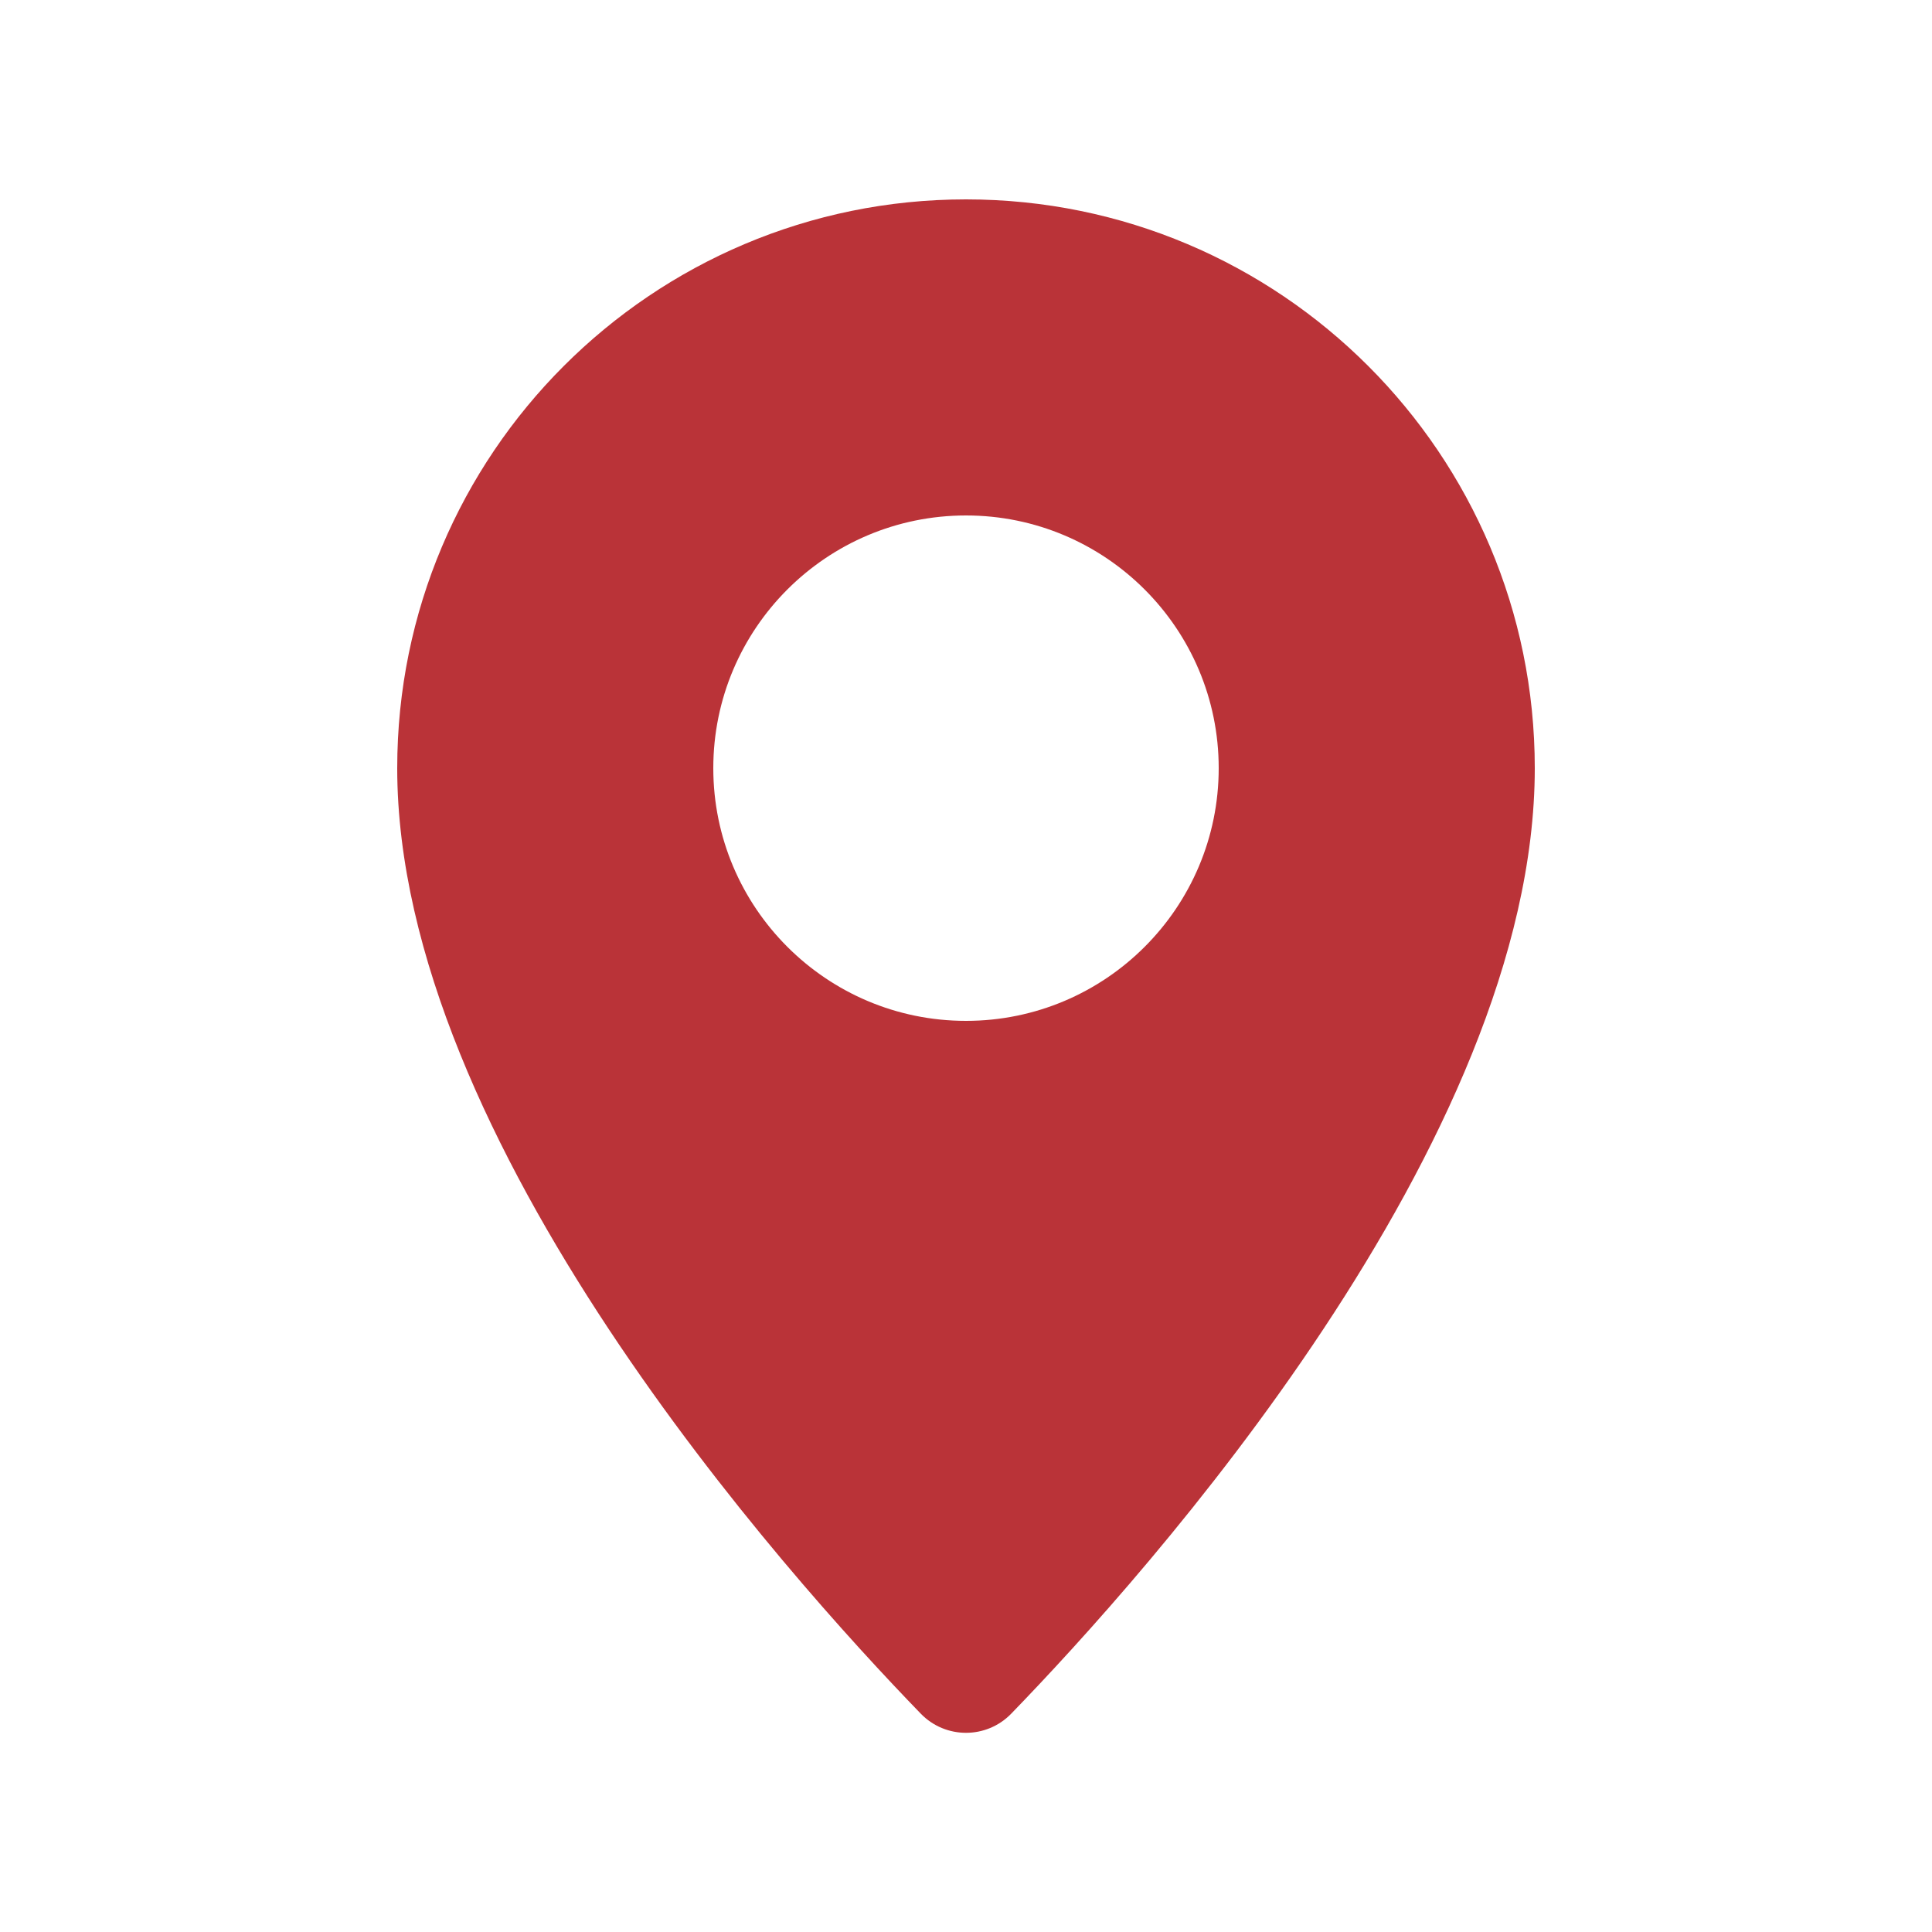
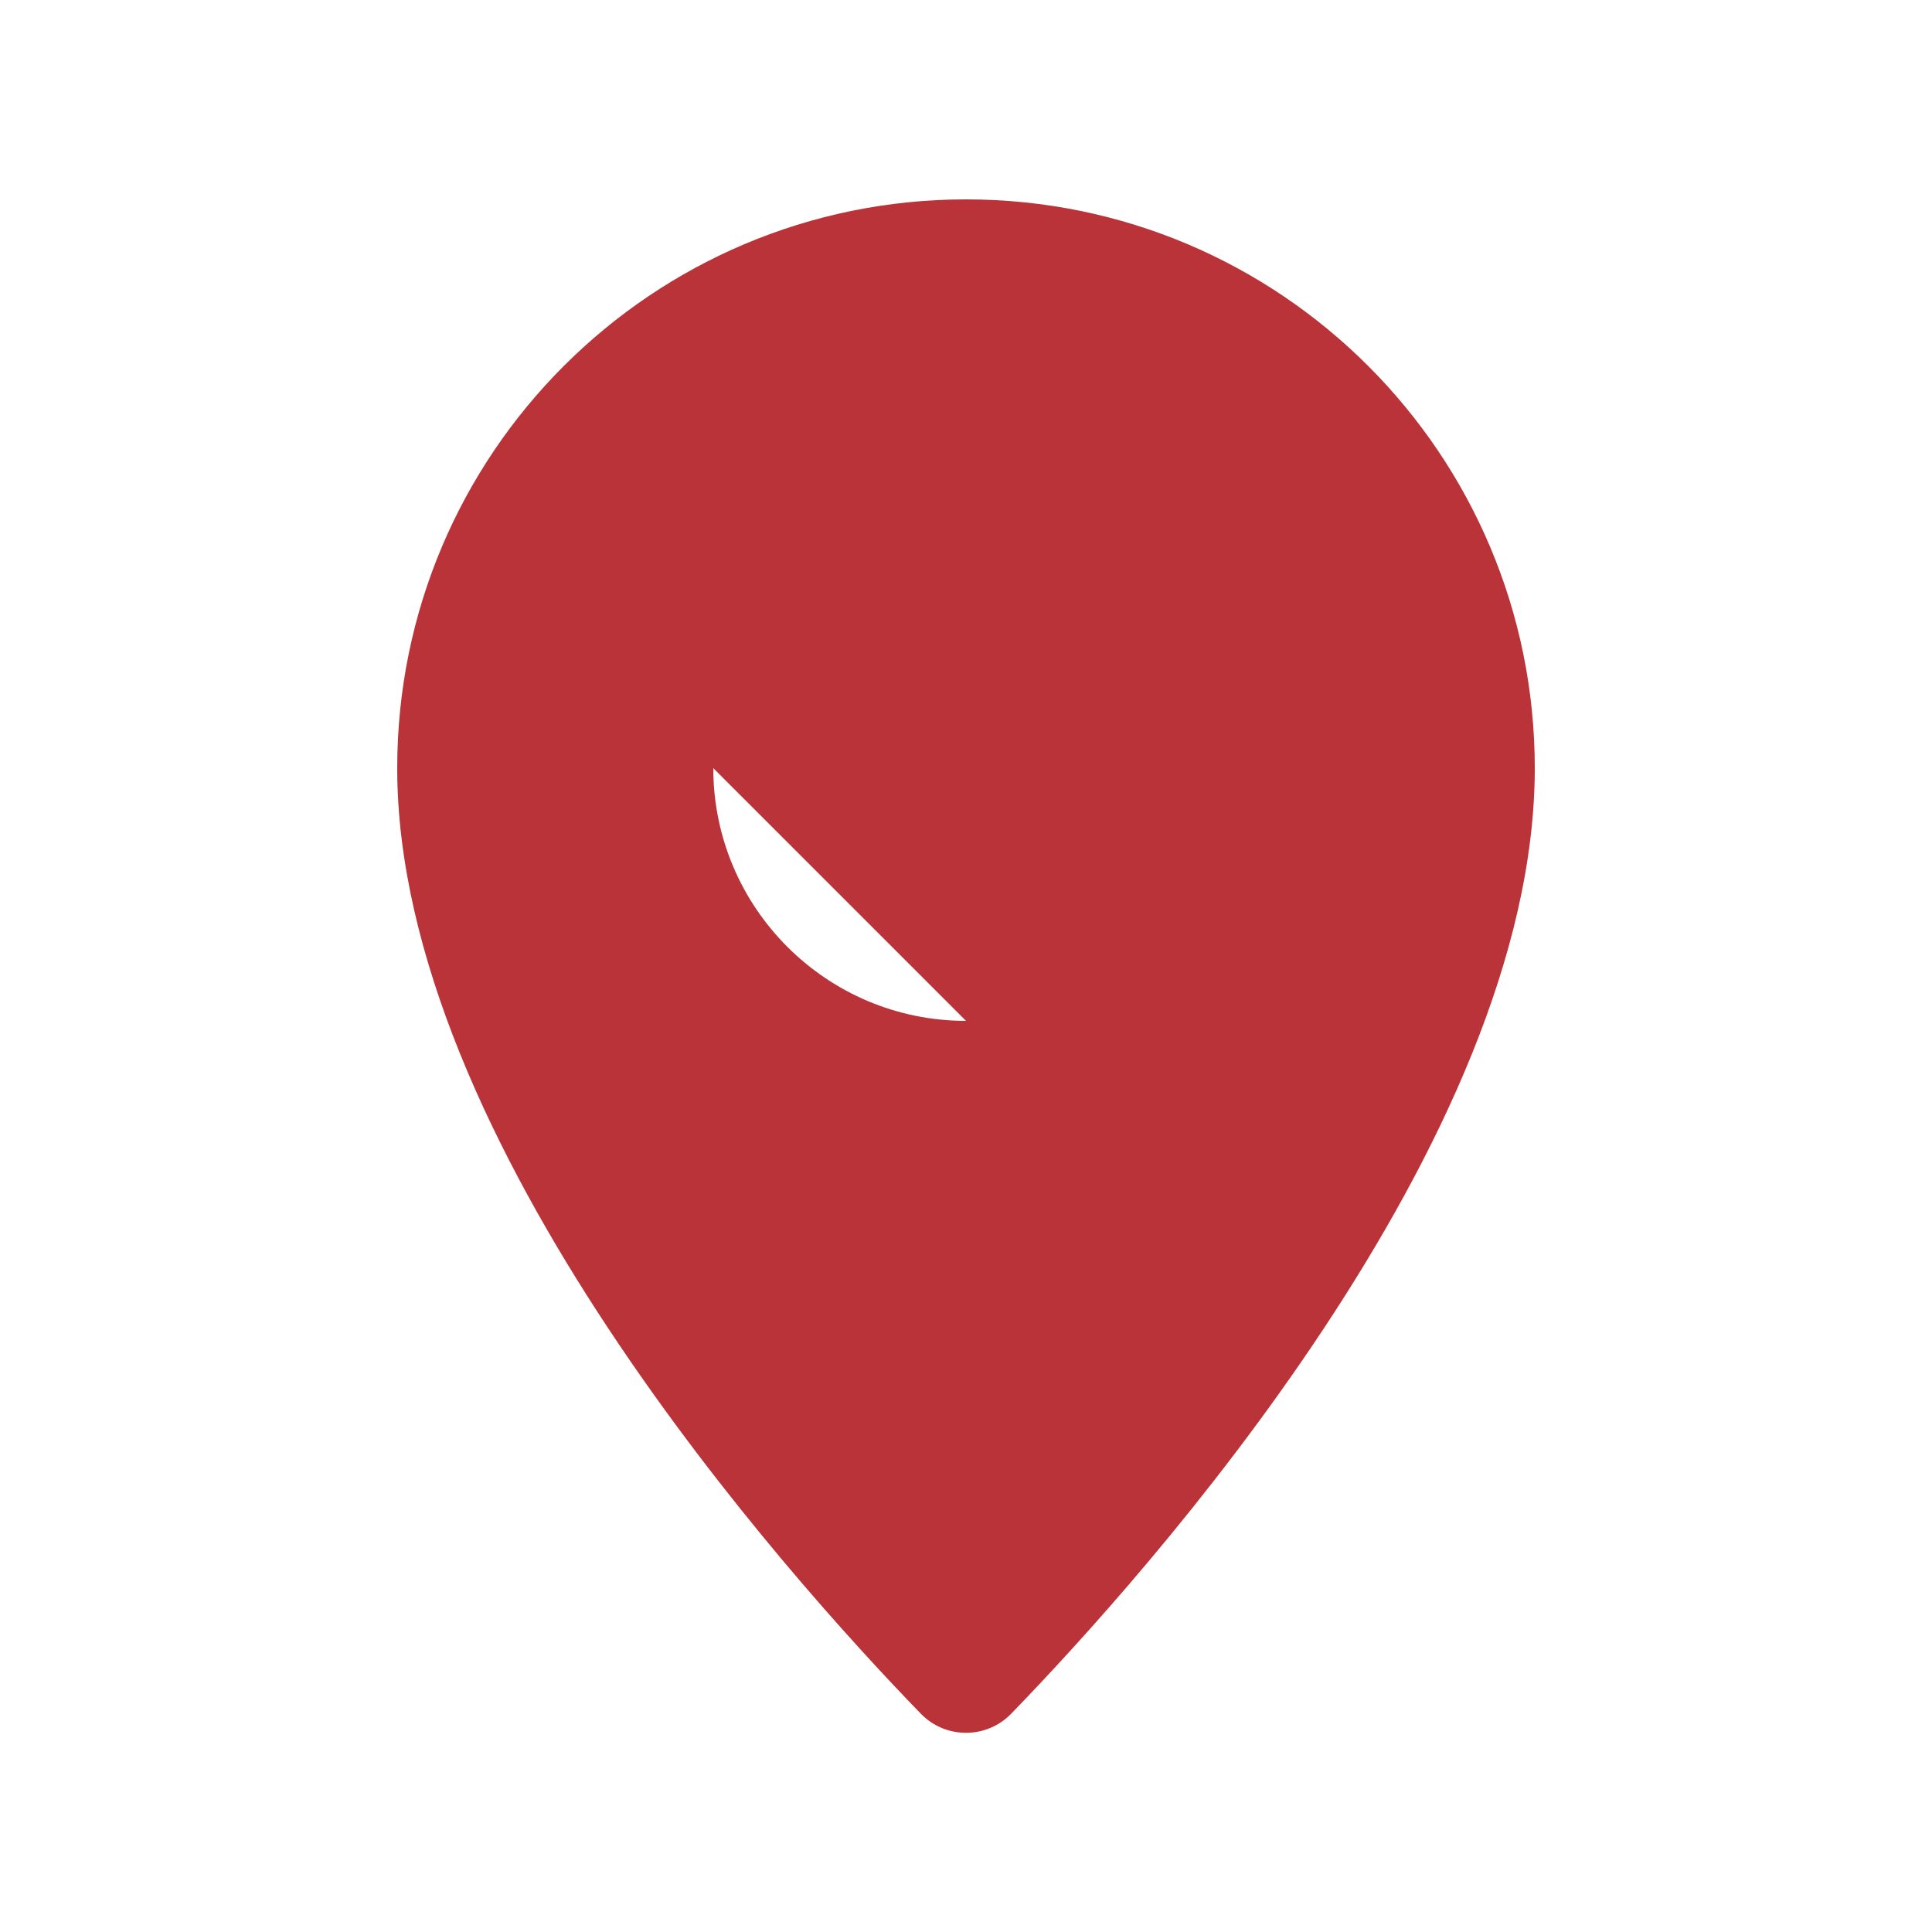
<svg xmlns="http://www.w3.org/2000/svg" id="Layer_1" data-name="Layer 1" viewBox="0 0 50 50">
  <defs>
    <style>
      .cls-1 {
        fill: #ba3338;
      }
    </style>
  </defs>
-   <path class="cls-1" d="M25,5.16c-8.13,0-14.72,6.59-14.72,14.72,0,9.66,10.07,20.88,13.55,24.47.64.66,1.7.66,2.34,0,3.48-3.59,13.55-14.8,13.55-24.47,0-8.13-6.59-14.72-14.72-14.72h0ZM25,26.42c-3.61,0-6.54-2.93-6.54-6.54s2.93-6.54,6.54-6.54,6.54,2.93,6.54,6.54-2.93,6.54-6.54,6.54Z" />
+   <path class="cls-1" d="M25,5.16c-8.13,0-14.72,6.59-14.72,14.72,0,9.66,10.07,20.88,13.55,24.47.64.66,1.7.66,2.34,0,3.48-3.59,13.55-14.8,13.55-24.47,0-8.13-6.59-14.72-14.72-14.72h0ZM25,26.42c-3.61,0-6.54-2.93-6.54-6.54Z" />
</svg>